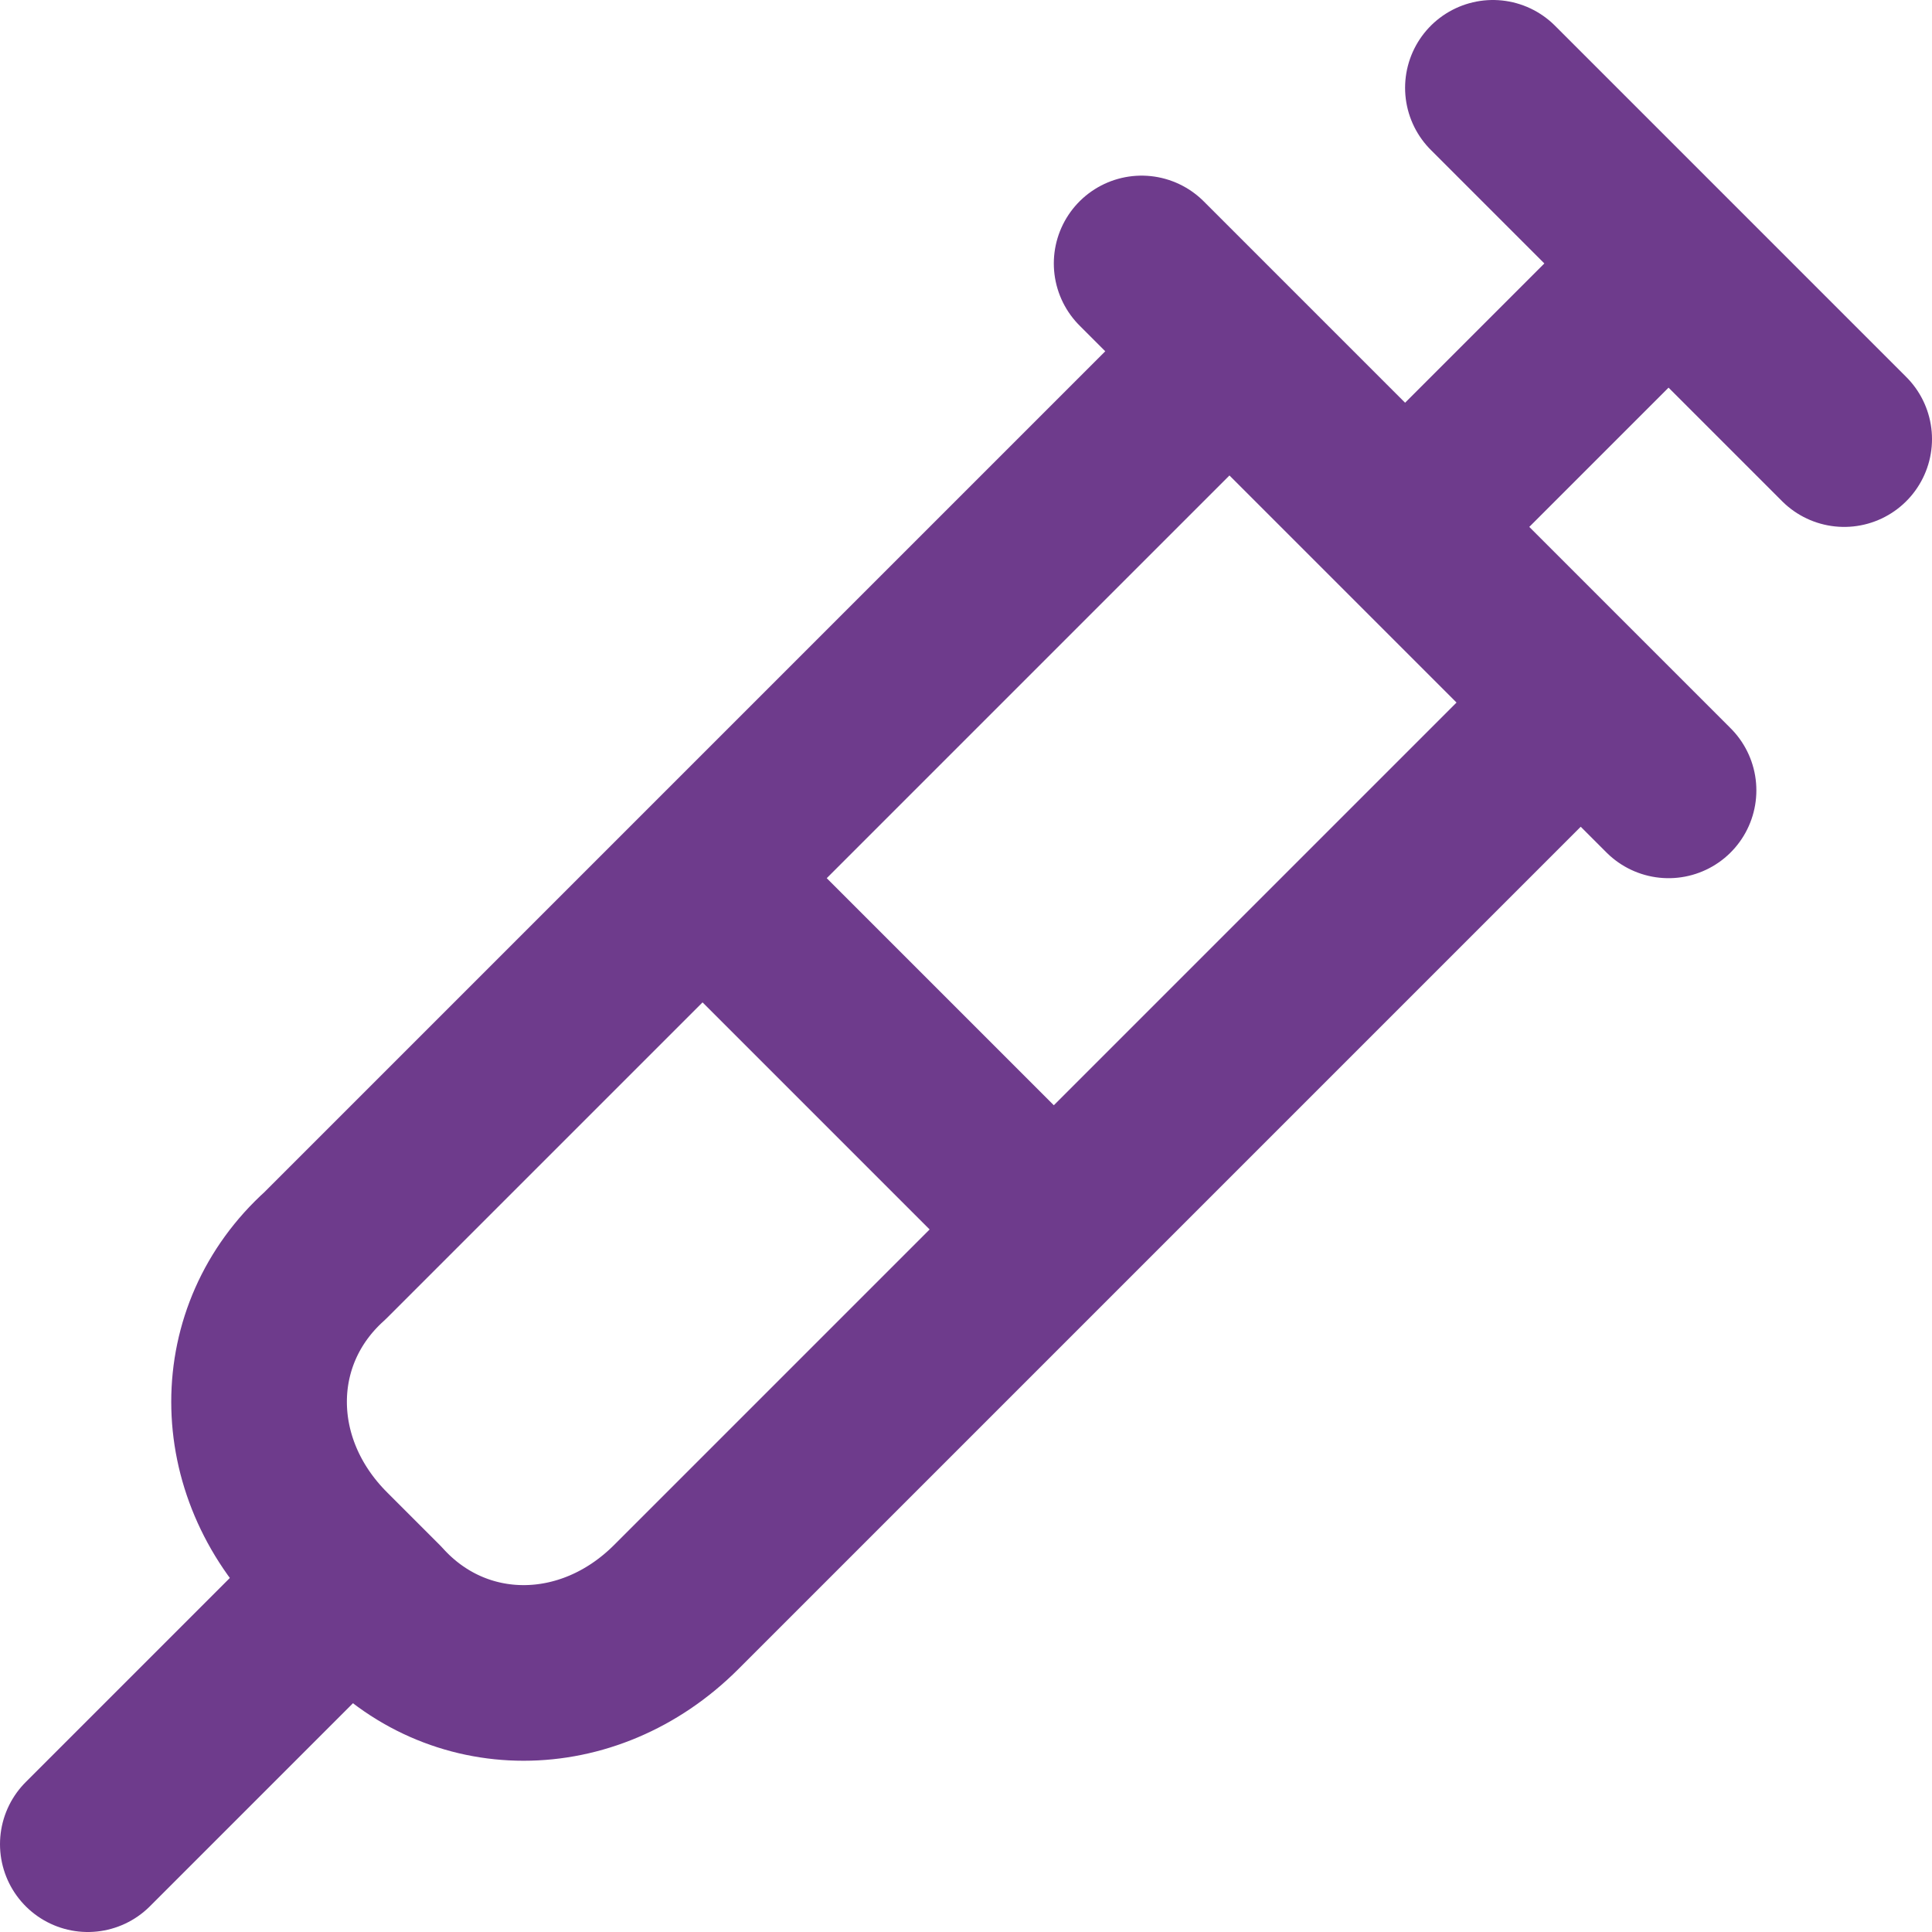
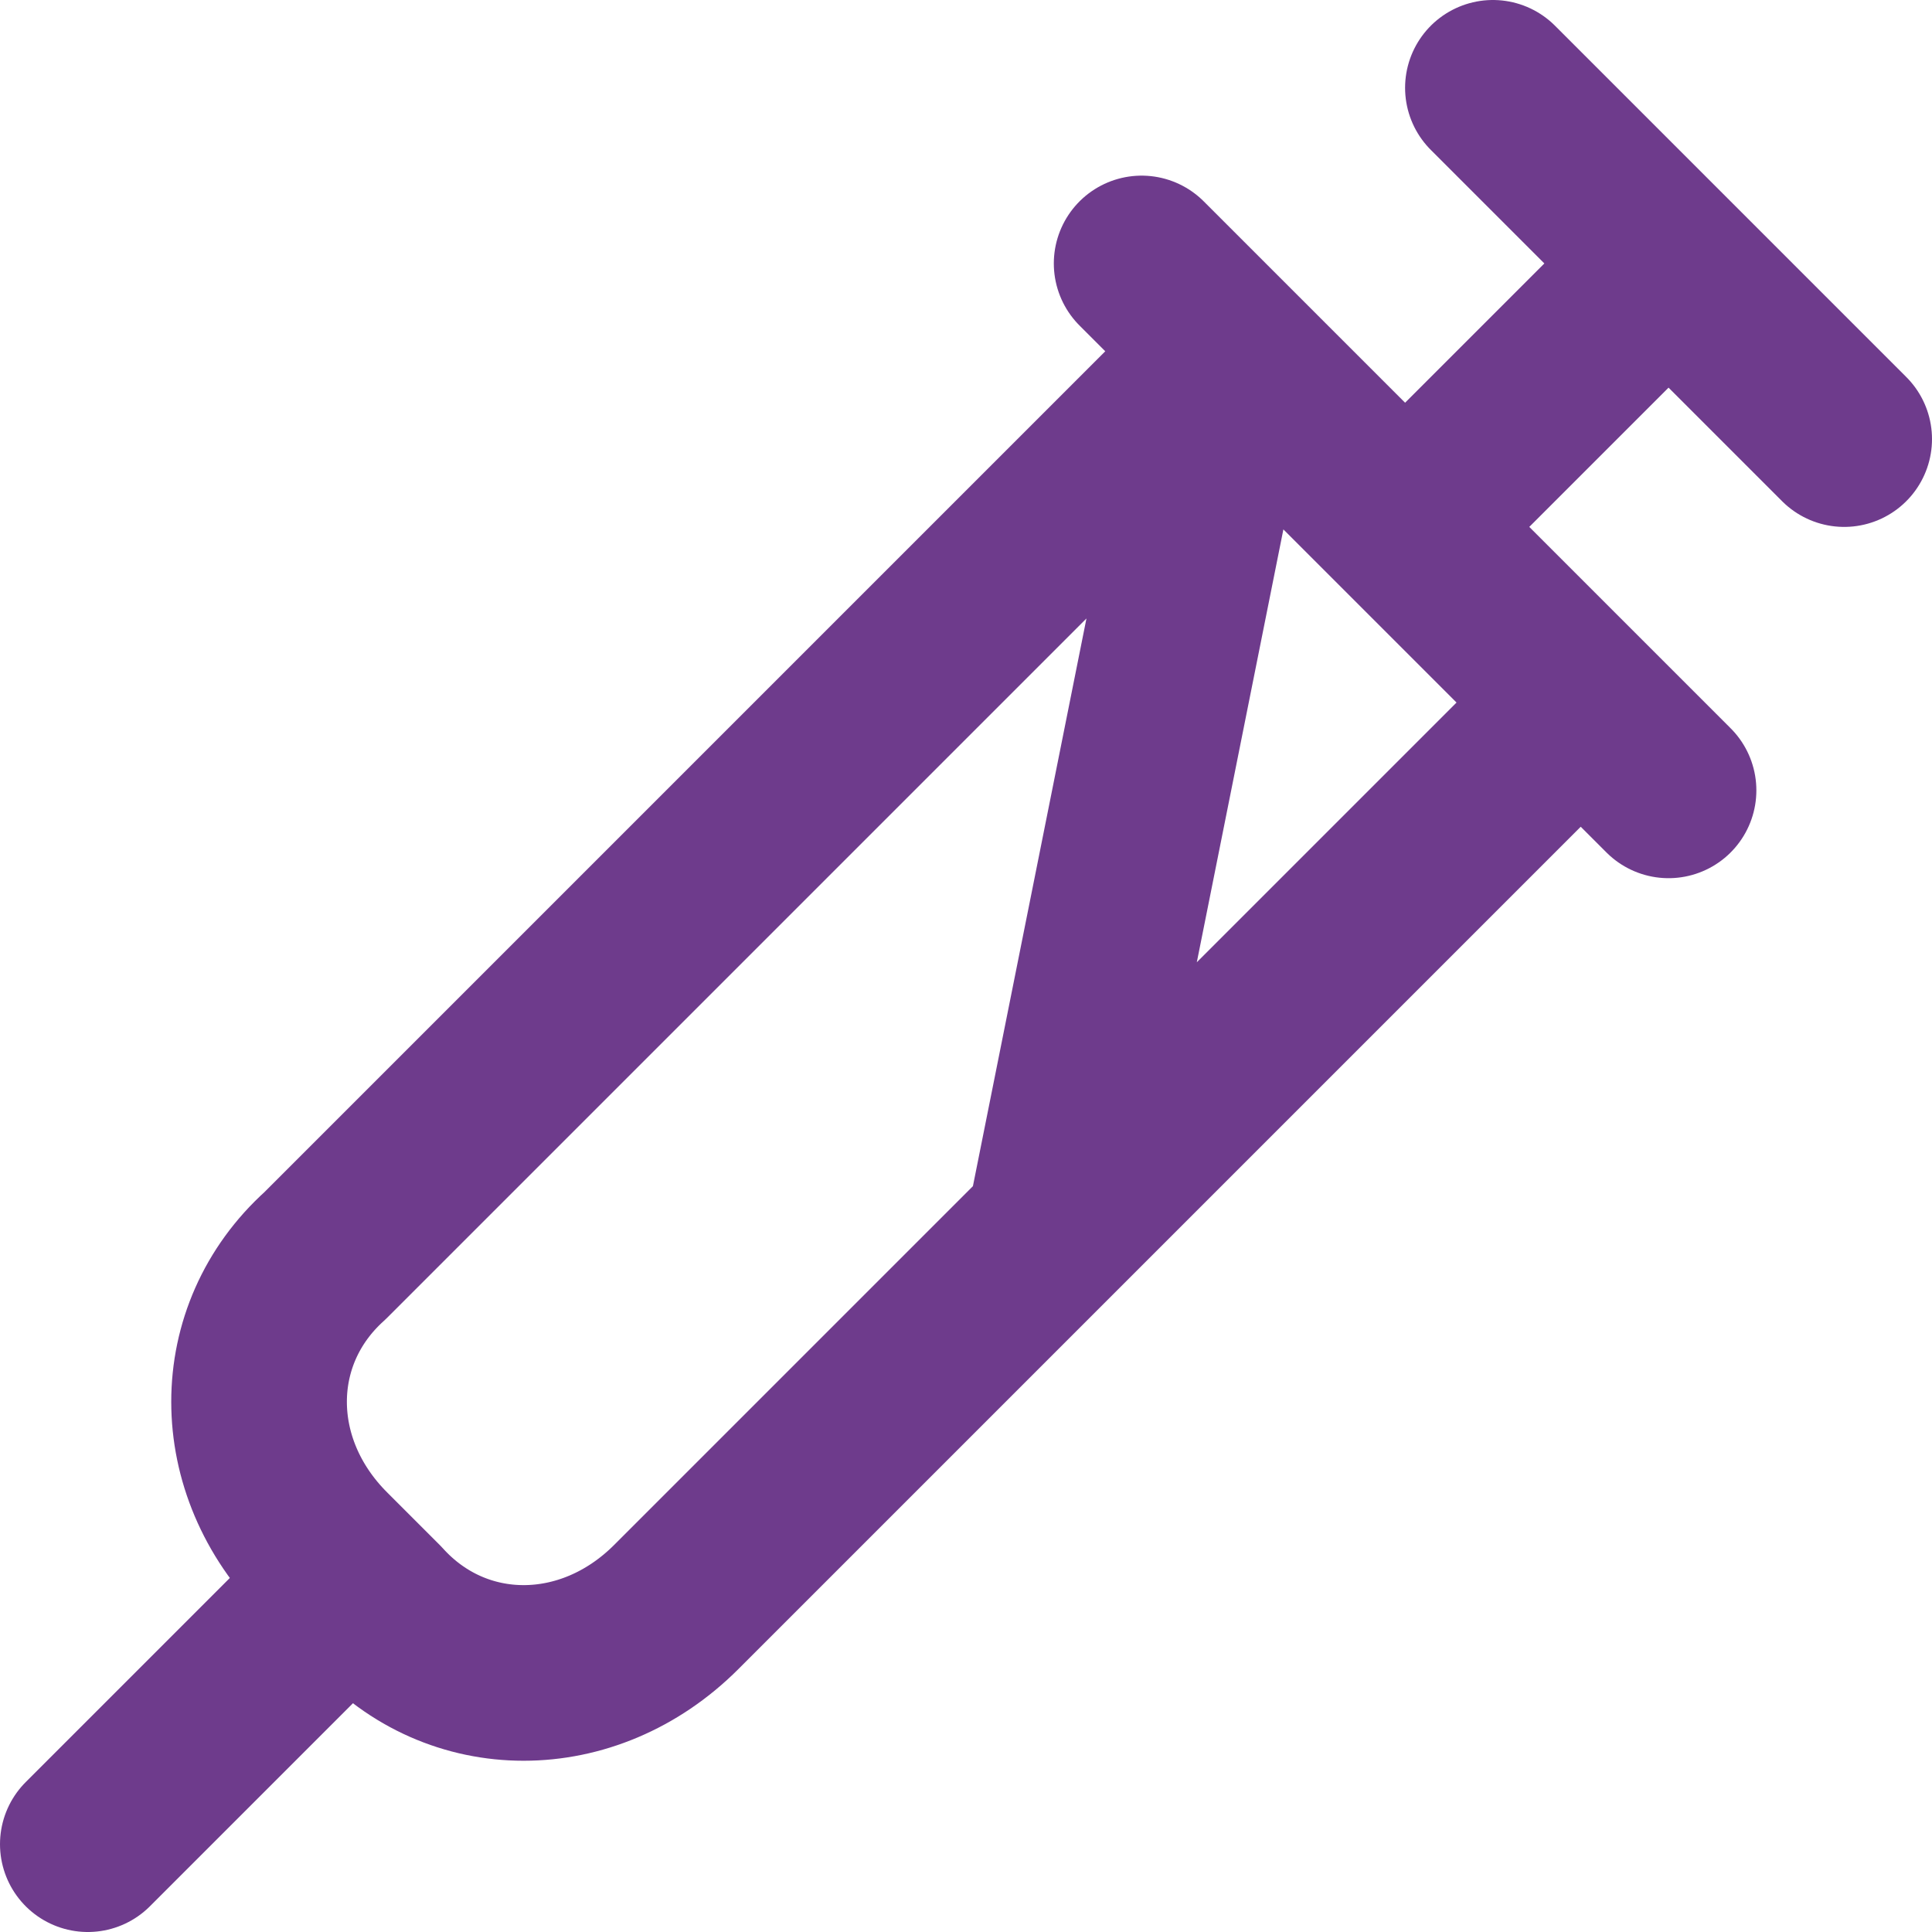
<svg xmlns="http://www.w3.org/2000/svg" width="22" height="22" viewBox="0 0 22 22" fill="none">
-   <path d="M17 1L21 5M16 6L19 3M18 8L7.7 18.3C6.7 19.3 5.2 19.3 4.3 18.3L3.7 17.7C2.7 16.7 2.7 15.2 3.7 14.3L14 4M8 10L12 14M4 18L1 21M13 3L19 9" stroke="#6E3B8C" stroke-width="2" stroke-linecap="round" stroke-linejoin="round" />
+   <path d="M17 1L21 5M16 6L19 3M18 8L7.7 18.3C6.7 19.3 5.2 19.3 4.3 18.3L3.7 17.7C2.7 16.7 2.7 15.2 3.7 14.3L14 4L12 14M4 18L1 21M13 3L19 9" stroke="#6E3B8C" stroke-width="2" stroke-linecap="round" stroke-linejoin="round" />
</svg>